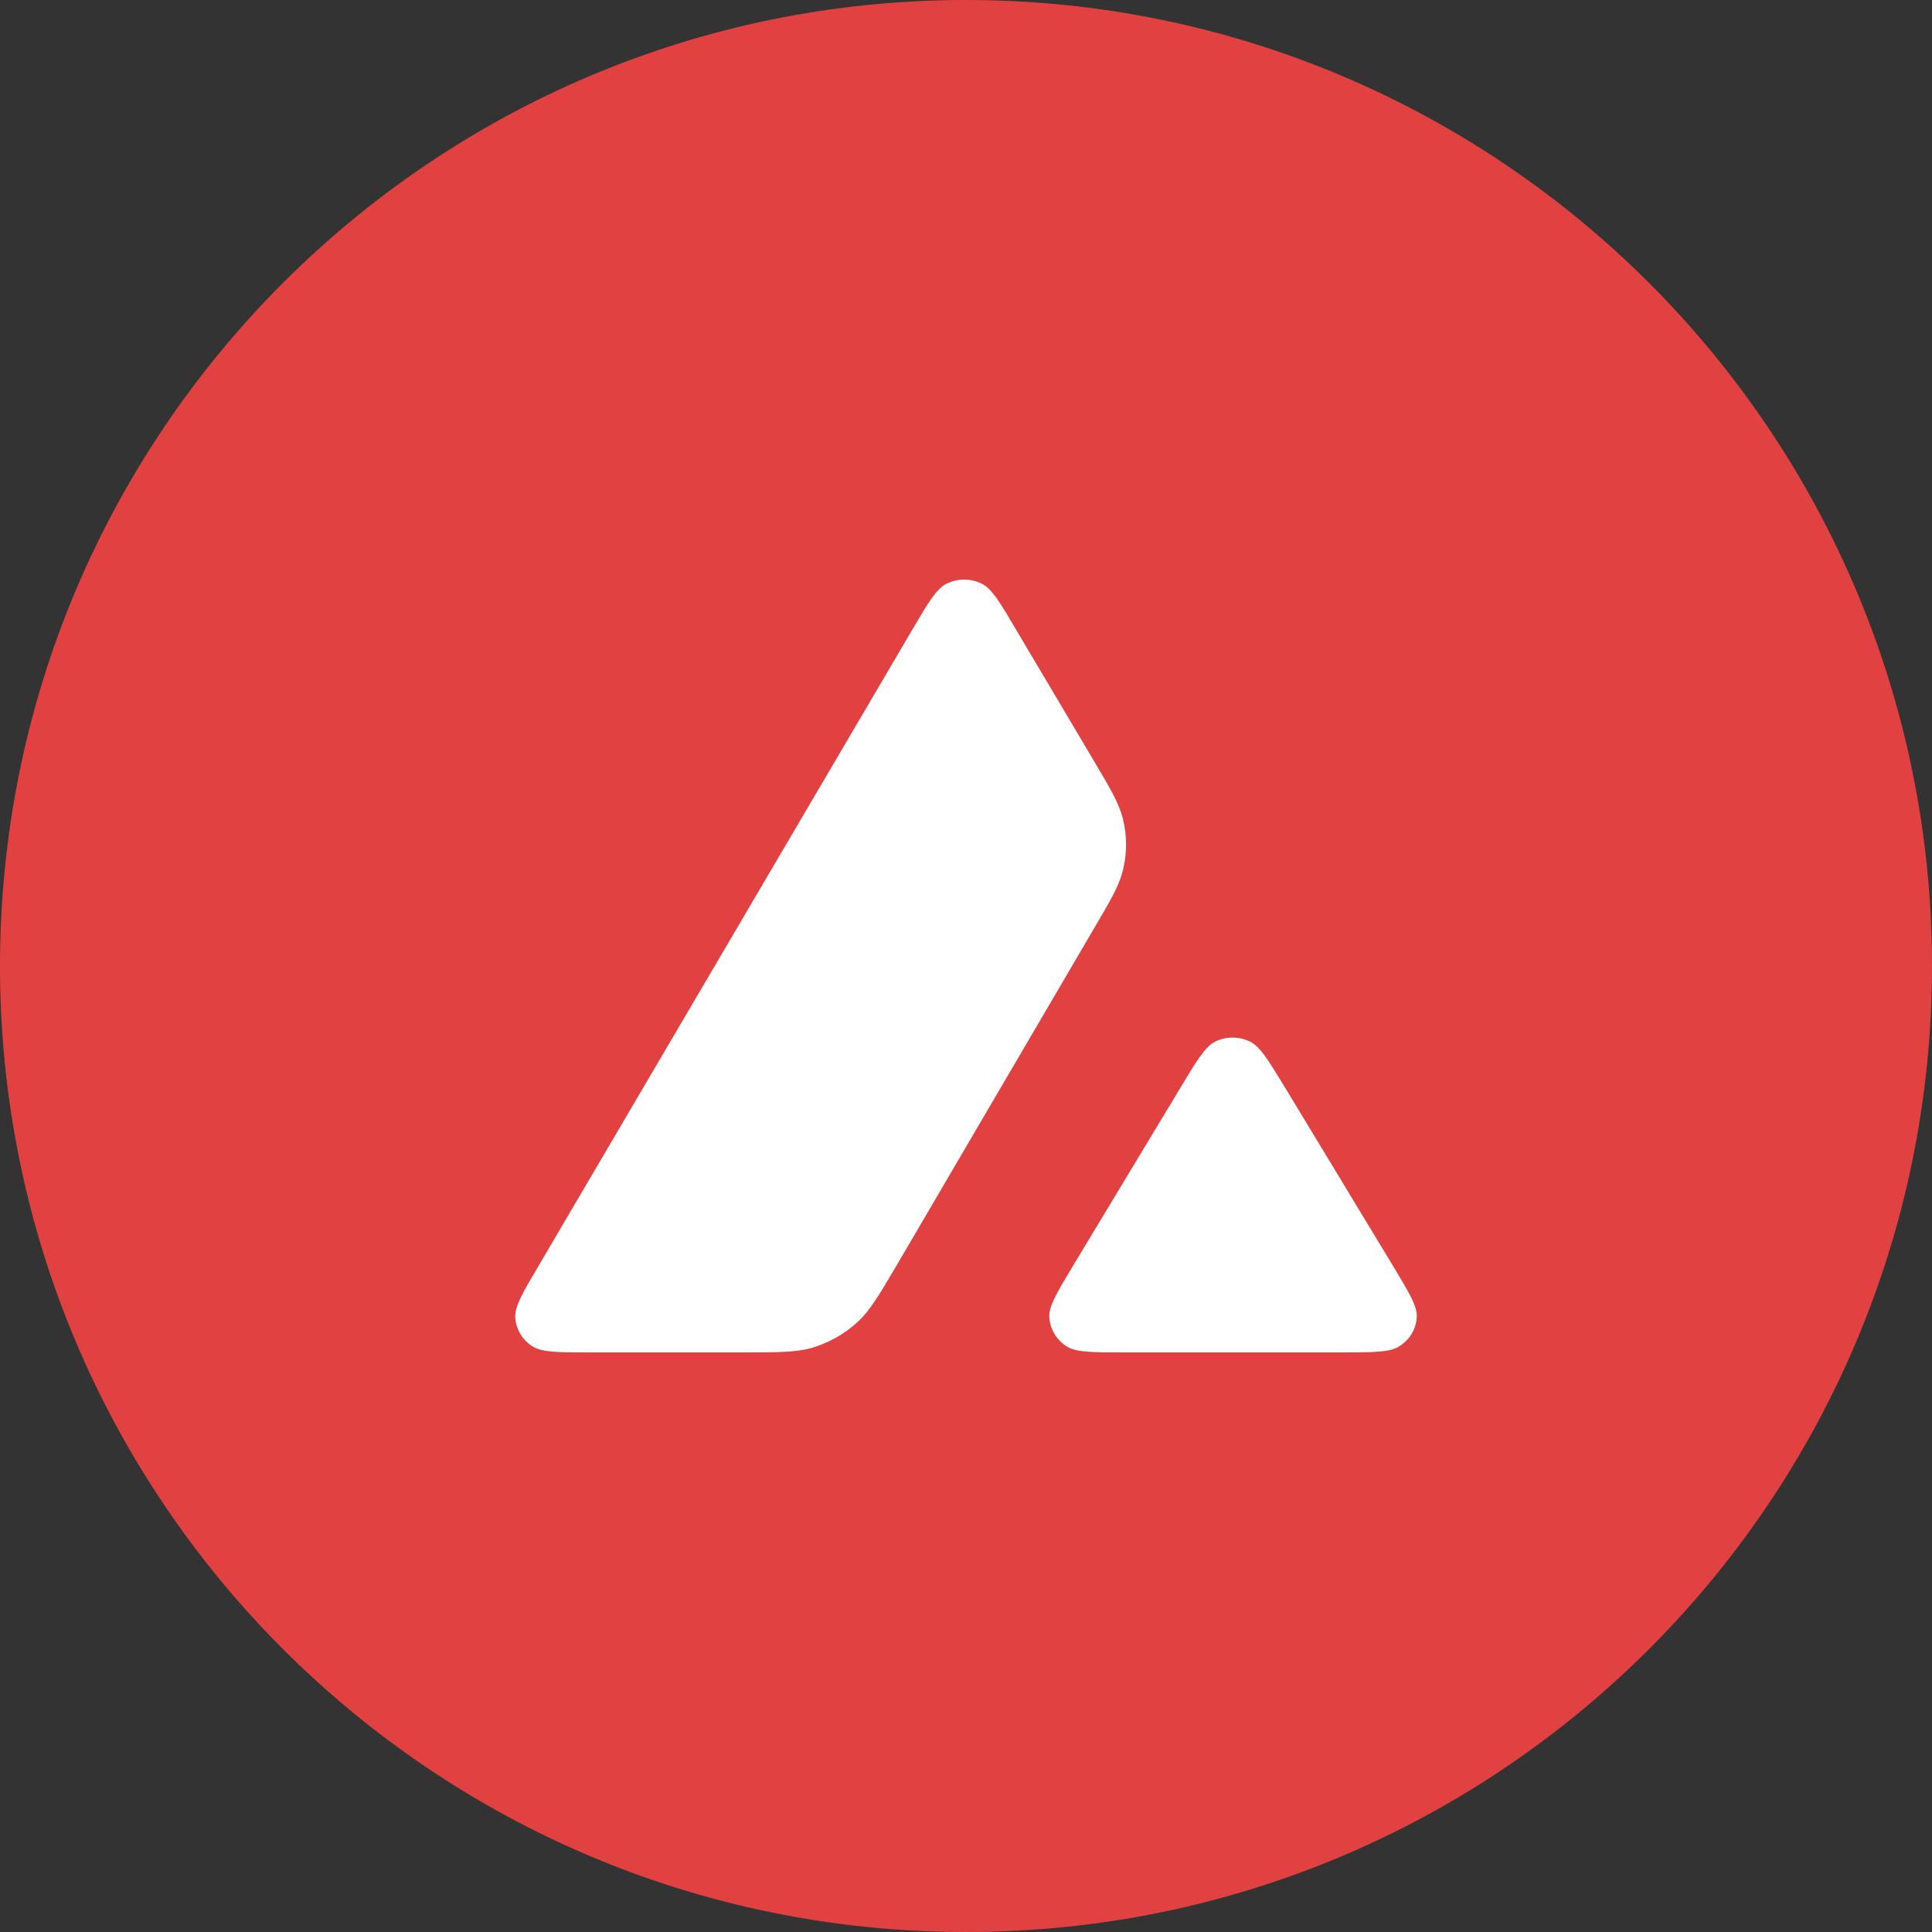
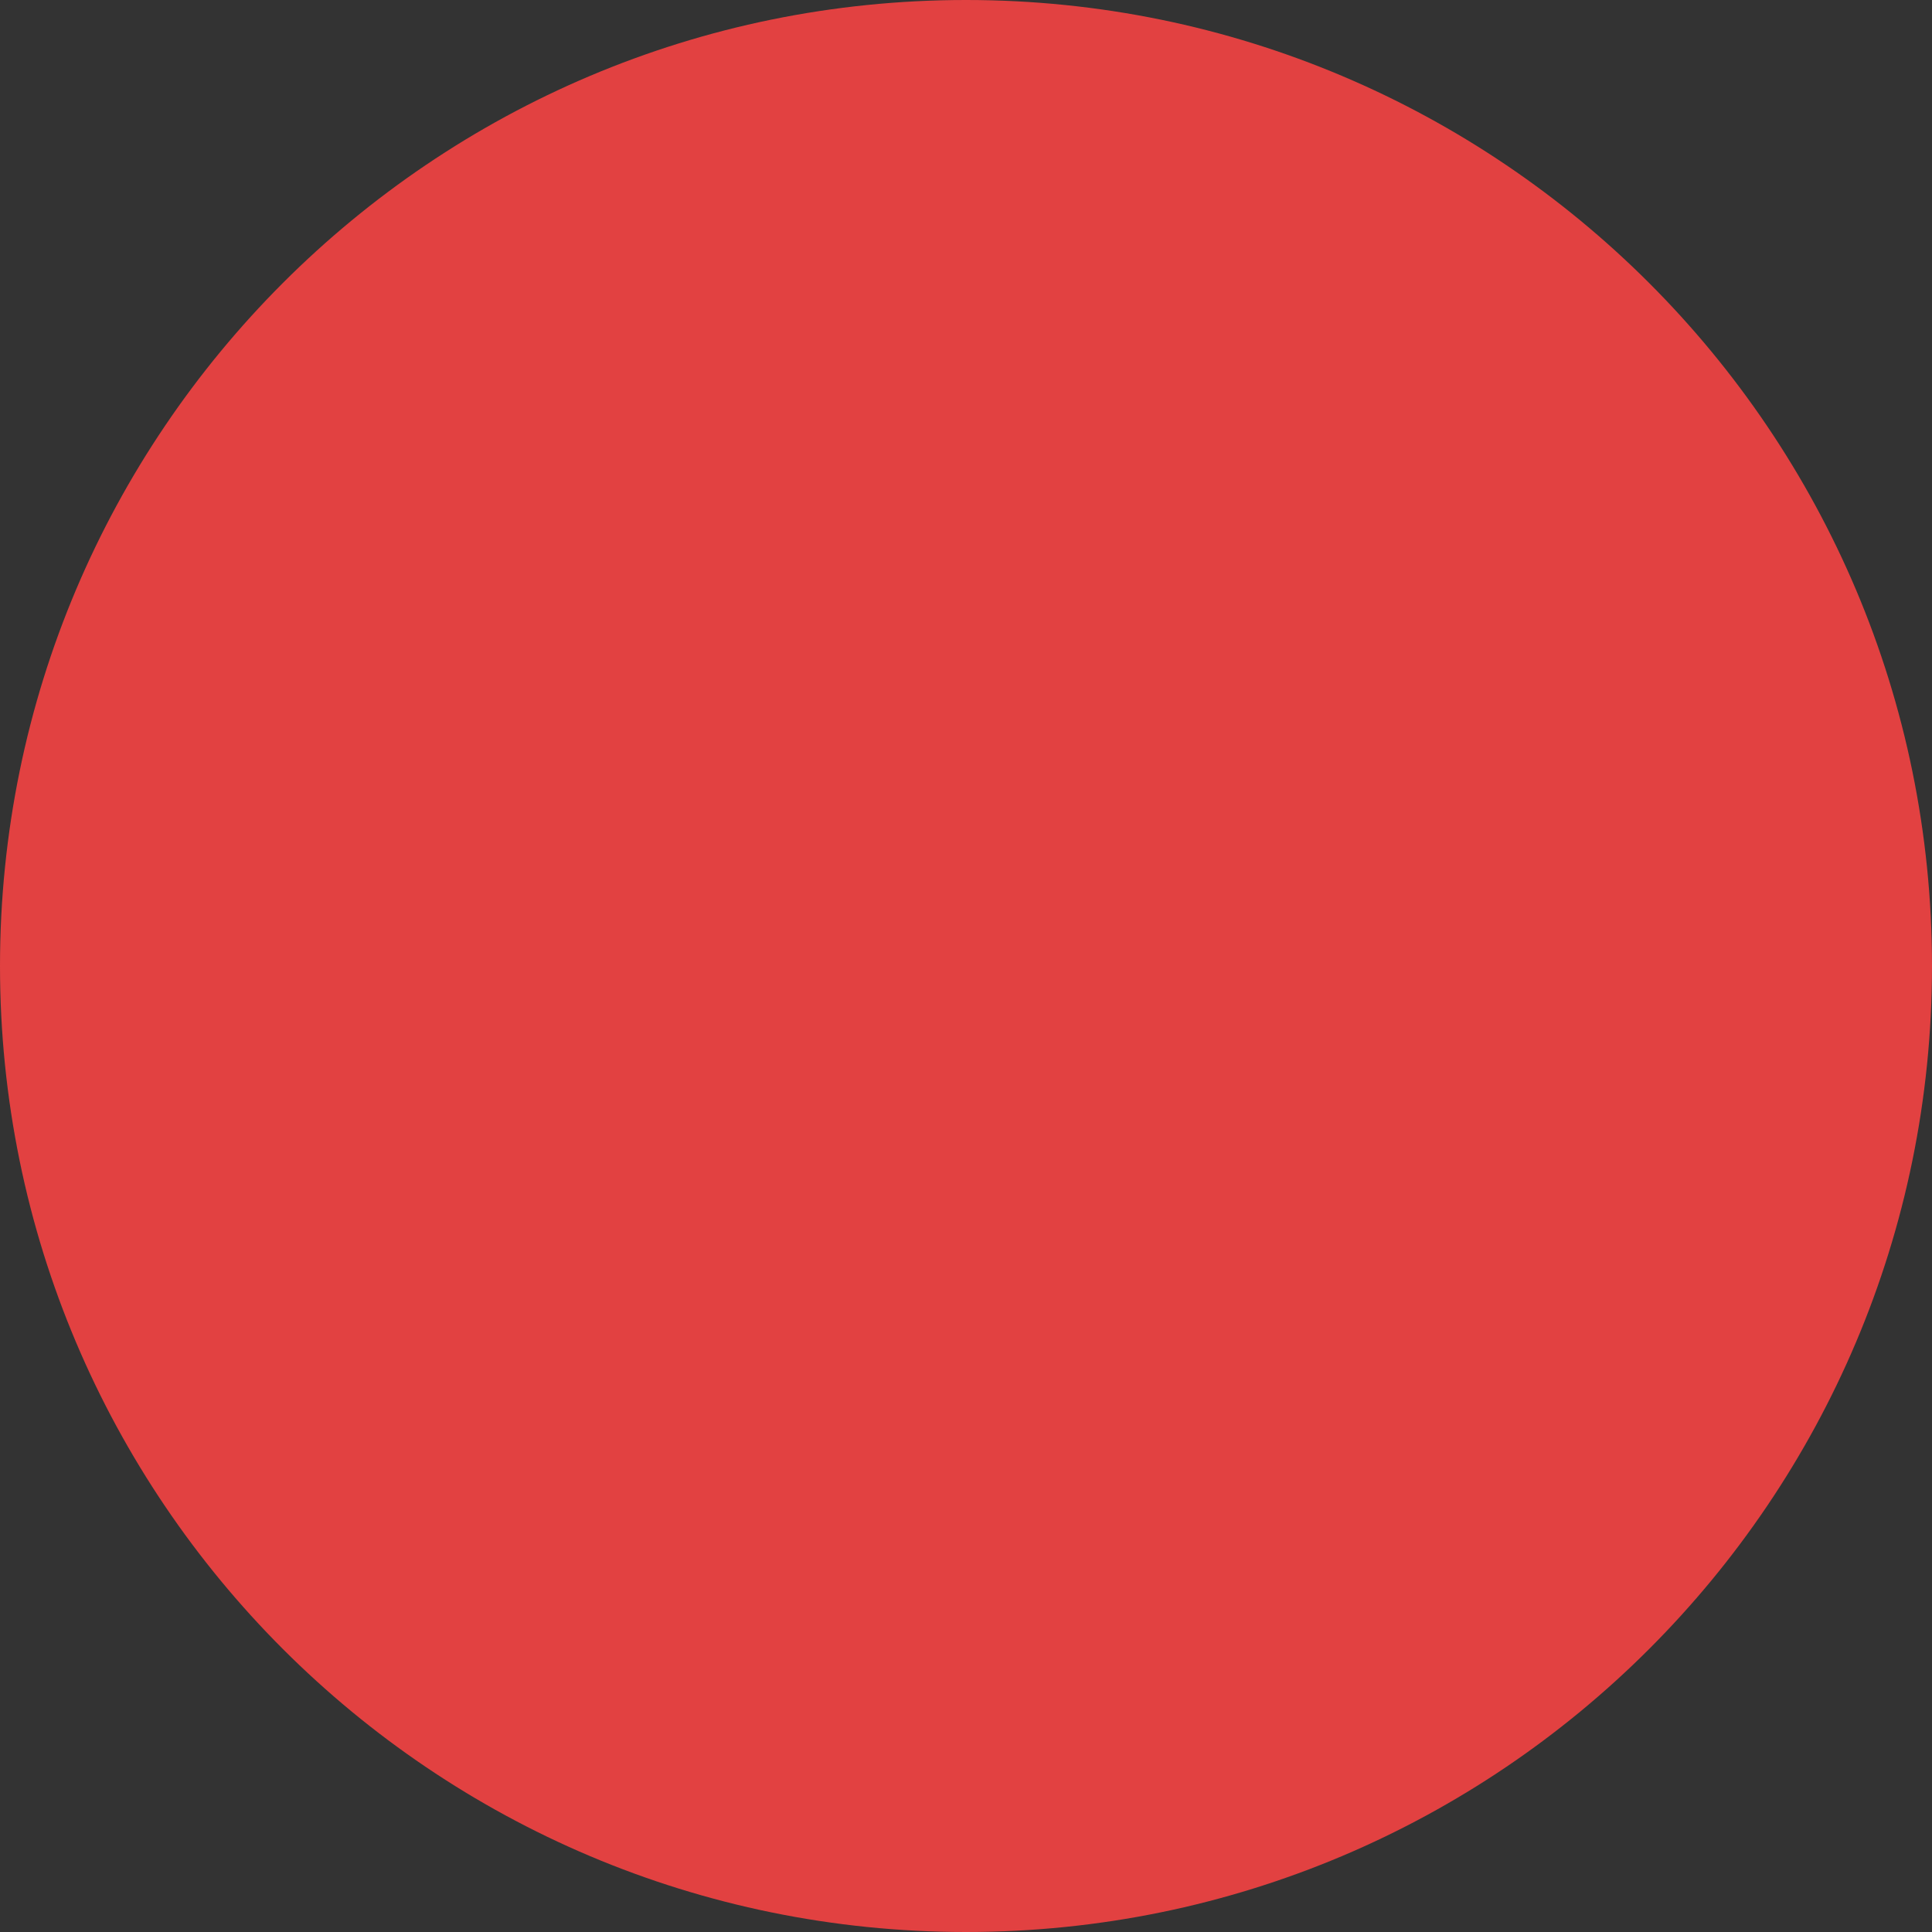
<svg xmlns="http://www.w3.org/2000/svg" width="60" height="60" viewBox="0 0 60 60" fill="none">
  <rect x="0" y="0" width="60" height="60" fill="#333333" stroke="none" />
  <path d="M30 60C46.569 60 60 46.569 60 30C60 13.431 46.569 0 30 0C13.431 0 0 13.431 0 30C0 46.569 13.431 60 30 60Z" fill="#E24141" />
-   <path d="M33.129 41.816C33.421 42 33.921 42 34.917 42H41.663C42.658 42 43.159 42 43.457 41.81C43.615 41.711 43.747 41.577 43.842 41.419C43.936 41.261 43.99 41.083 43.999 40.901C44.016 40.572 43.777 40.174 43.309 39.393C43.293 39.367 43.276 39.34 43.26 39.312L39.881 33.73L39.842 33.667C39.367 32.891 39.128 32.5 38.82 32.348C38.653 32.266 38.468 32.223 38.281 32.223C38.093 32.223 37.908 32.266 37.741 32.348C37.431 32.504 37.181 32.912 36.687 33.735L33.319 39.318L33.308 39.337C32.815 40.159 32.569 40.57 32.586 40.907C32.61 41.275 32.807 41.614 33.129 41.816ZM34.873 27.029C35.004 26.503 35.004 25.955 34.873 25.429C34.754 24.949 34.483 24.492 33.949 23.59L33.937 23.57L31.547 19.541C31.052 18.701 30.802 18.28 30.486 18.125C30.318 18.043 30.132 18 29.944 18C29.755 18 29.57 18.043 29.401 18.125C29.086 18.28 28.835 18.701 28.341 19.541L16.716 39.329C16.227 40.158 15.983 40.573 16.001 40.912C16.025 41.281 16.221 41.614 16.543 41.816C16.841 42 17.33 42 18.319 42H23.027C24.136 42 24.69 42 25.185 41.868C25.727 41.712 26.224 41.434 26.633 41.056C27.011 40.708 27.283 40.248 27.821 39.339L27.837 39.312L33.943 28.888C34.485 27.973 34.753 27.512 34.873 27.029Z" fill="white" />
</svg>